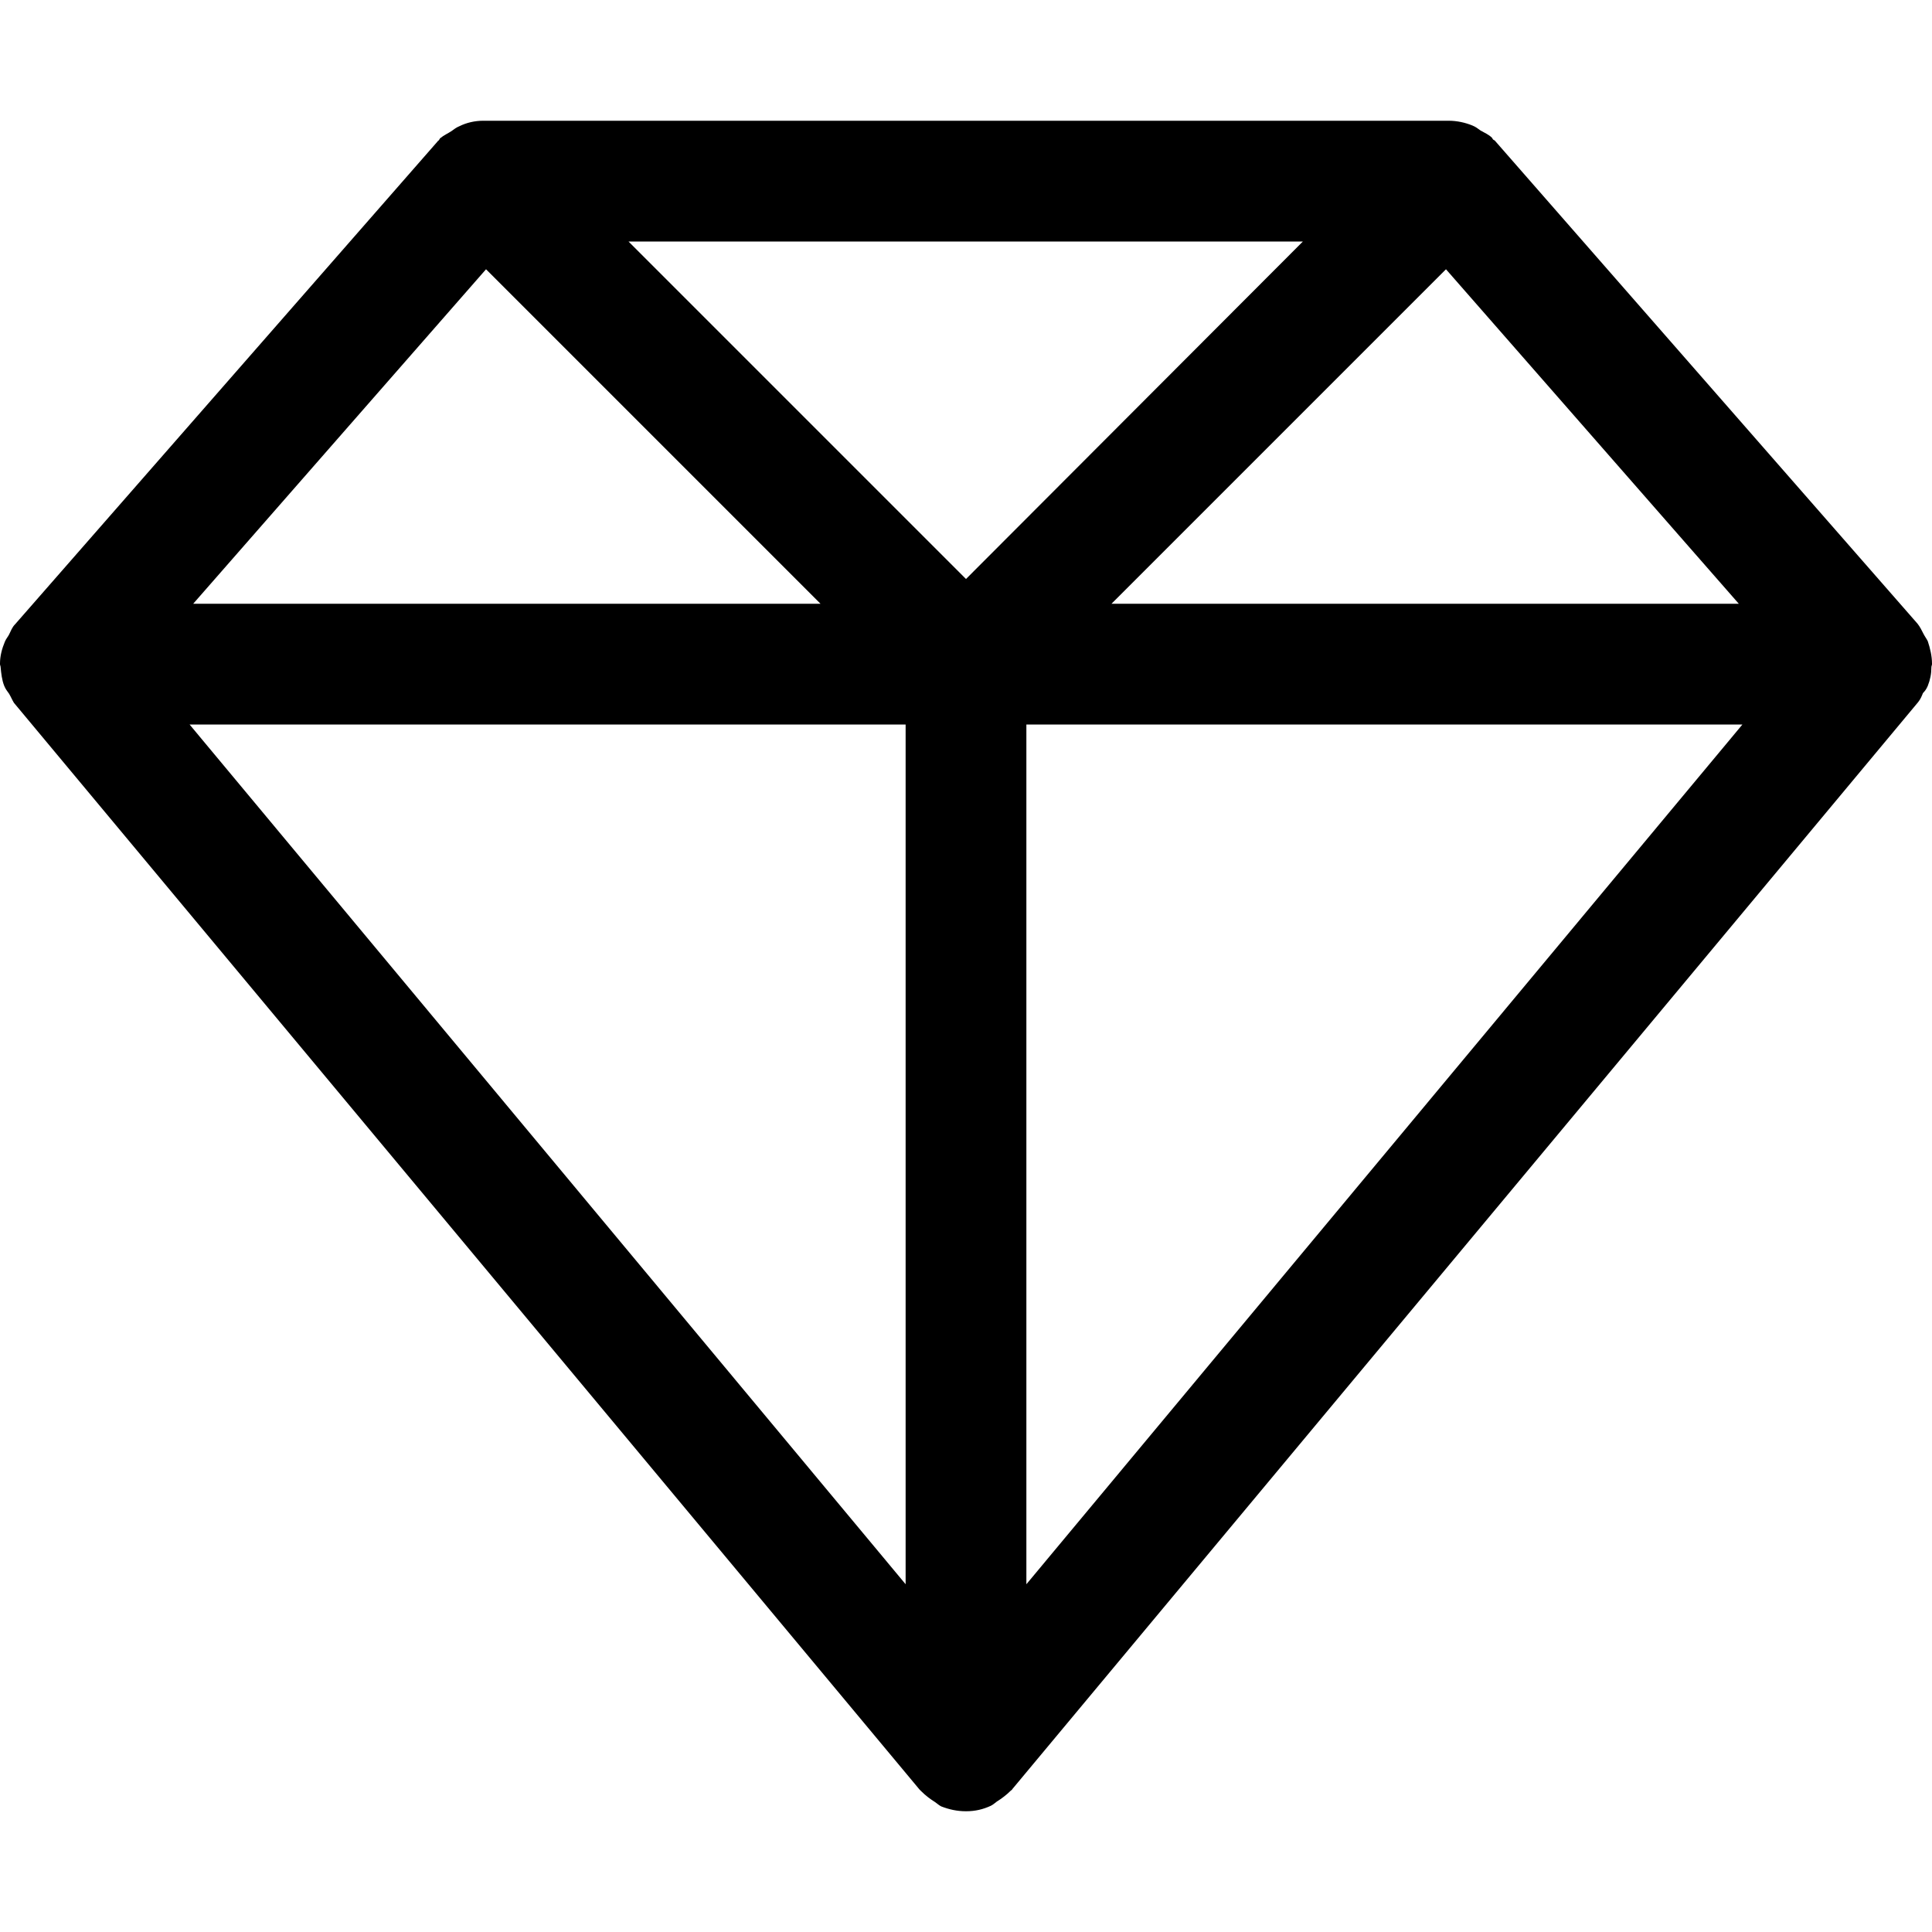
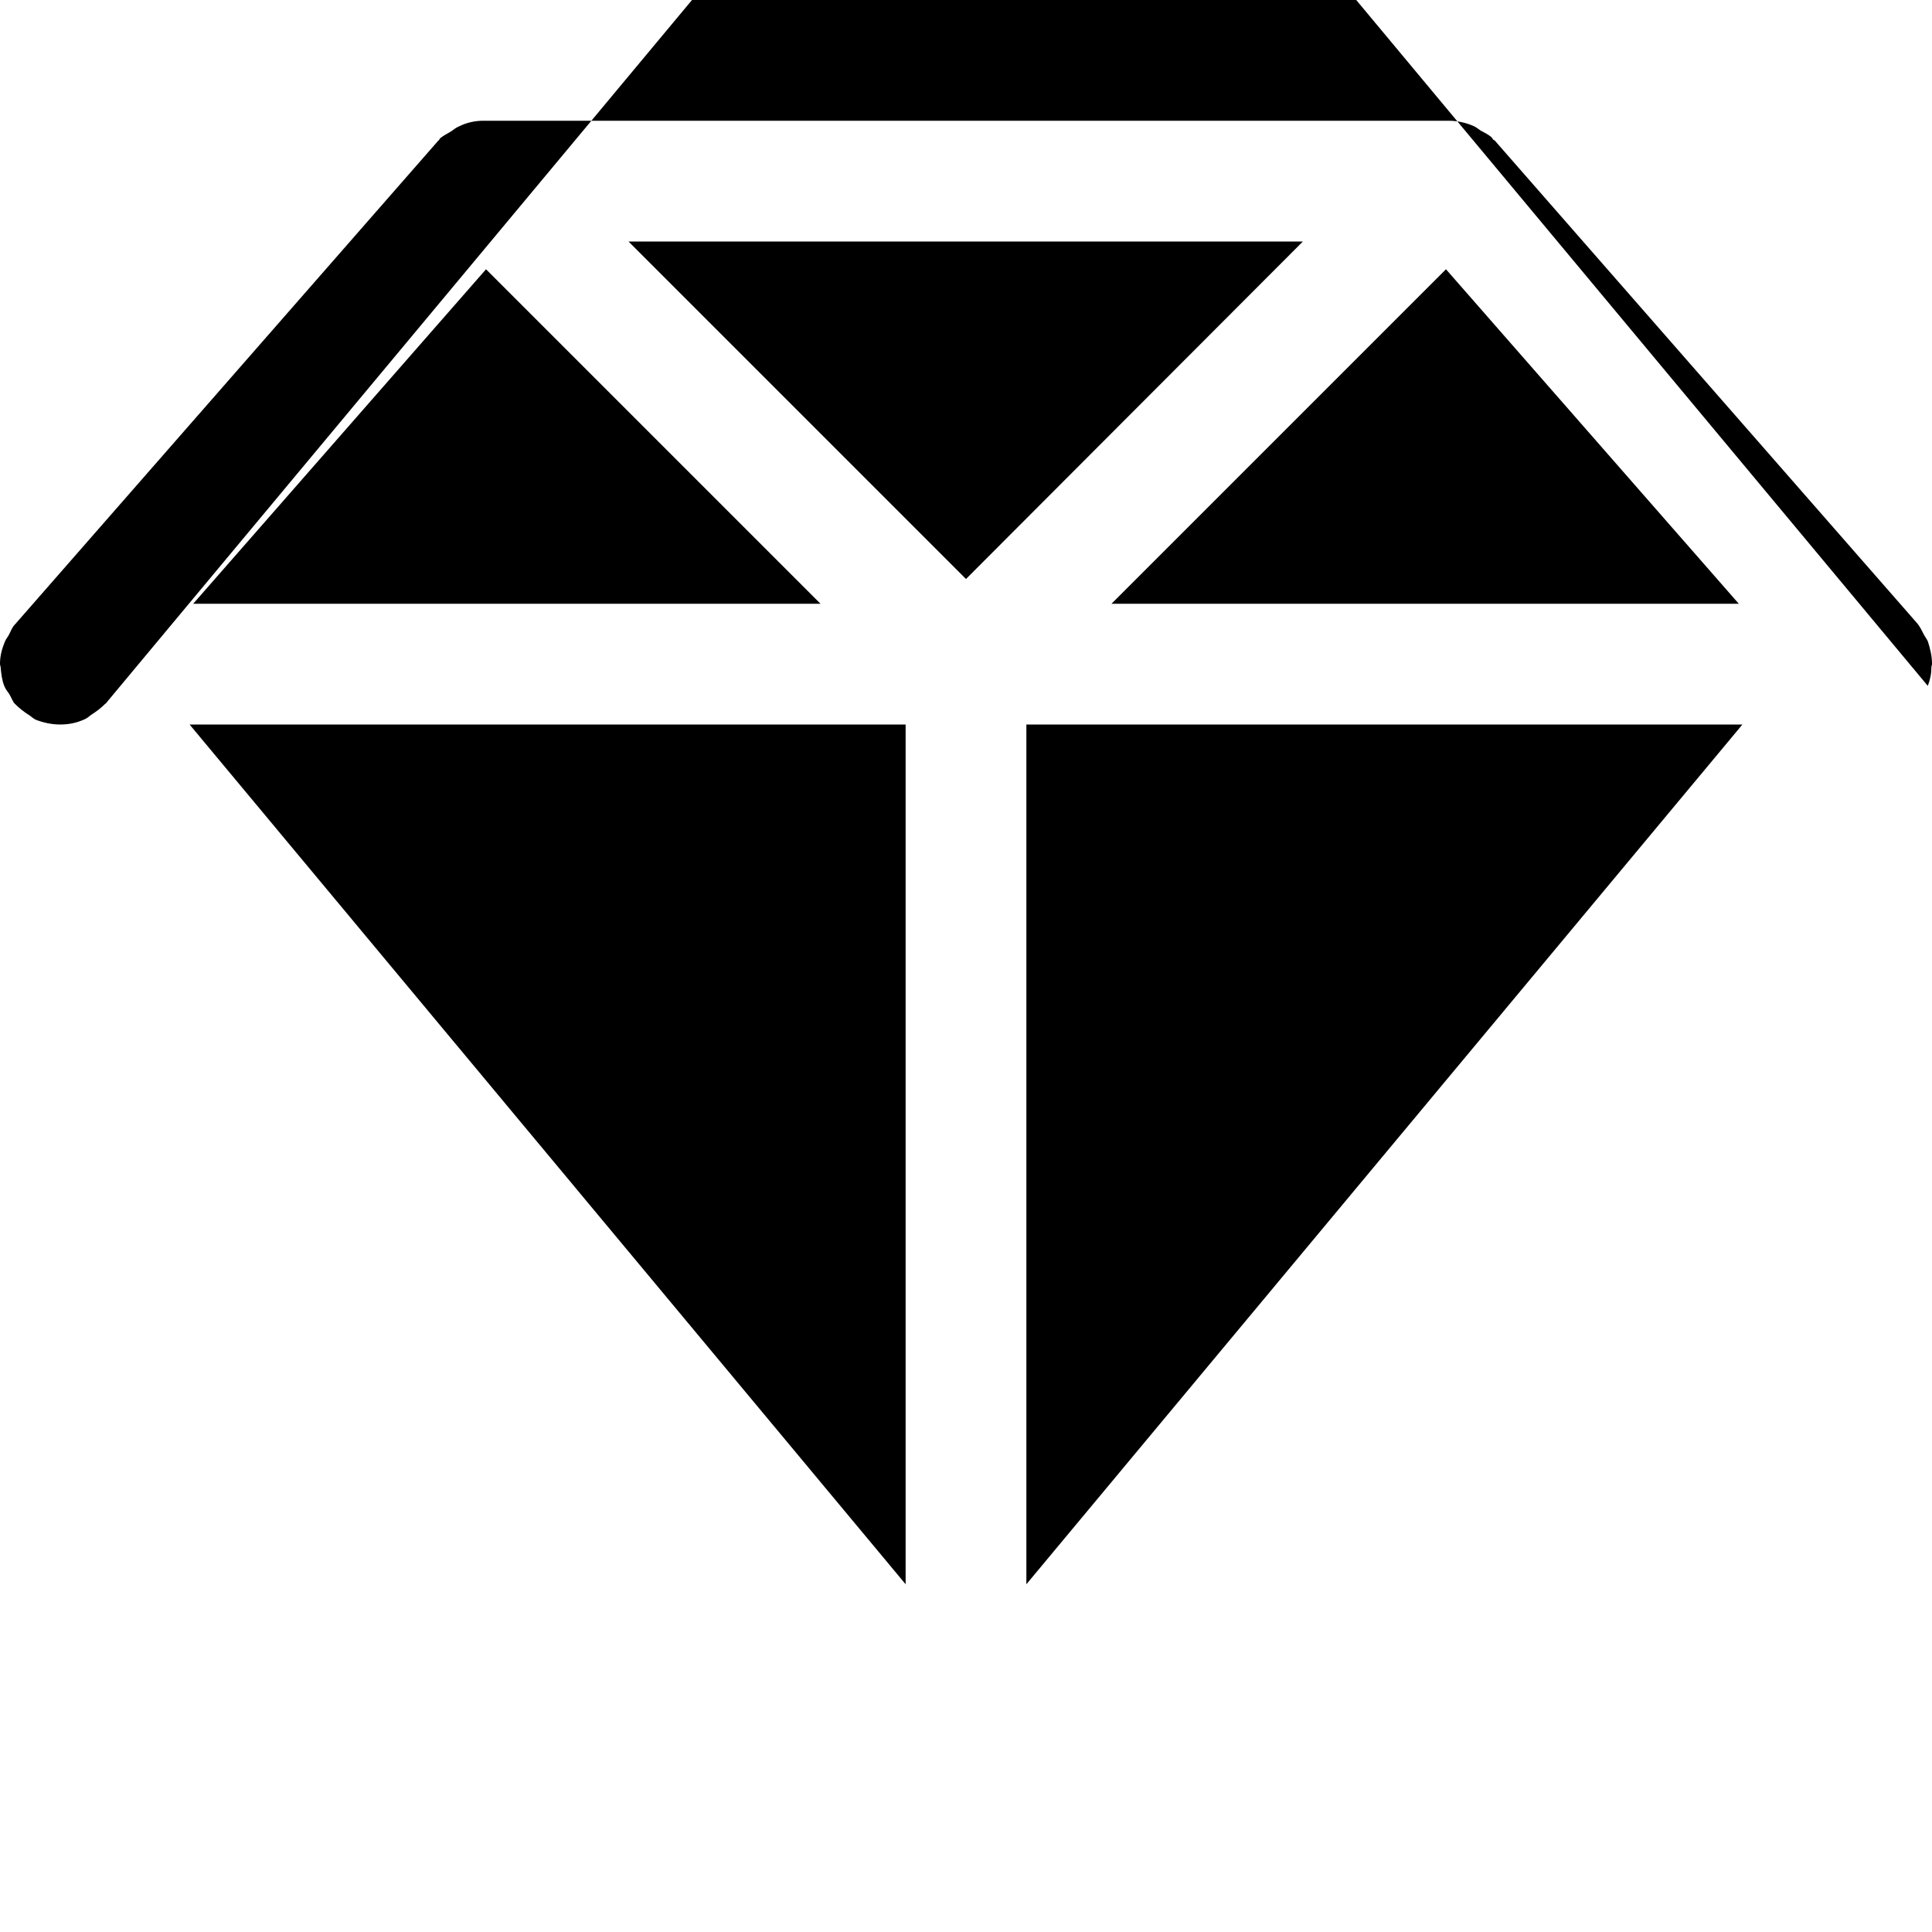
<svg xmlns="http://www.w3.org/2000/svg" width="32" height="32" viewBox="0 0 32 32">
  <title>Strive-for-excellence</title>
-   <path d="M31.93 11.36c0.040-0.1 0.060-0.2 0.060-0.31 0-0.020 0.010-0.030 0.010-0.050 0 0 0 0 0-0.010 0-0.12-0.030-0.25-0.070-0.37-0.020-0.040-0.050-0.080-0.070-0.12-0.030-0.060-0.060-0.12-0.1-0.17l-7-8c-0.010-0.010-0.020-0.010-0.030-0.020s-0.010-0.020-0.020-0.030c-0.050-0.050-0.12-0.080-0.19-0.12-0.040-0.030-0.080-0.060-0.13-0.080-0.12-0.050-0.26-0.080-0.39-0.080h-16c-0.13 0-0.27 0.030-0.39 0.090-0.050 0.020-0.090 0.050-0.13 0.080-0.060 0.040-0.13 0.070-0.19 0.12-0.010 0.010-0.010 0.020-0.020 0.030 0 0.010-0.020 0.010-0.020 0.020l-7 8c-0.050 0.050-0.070 0.11-0.1 0.17-0.020 0.040-0.050 0.070-0.070 0.12-0.050 0.12-0.080 0.24-0.080 0.36 0 0 0 0 0 0.010 0 0.020 0.010 0.030 0.010 0.050 0.010 0.1 0.020 0.21 0.060 0.31 0.020 0.050 0.050 0.090 0.080 0.13 0.030 0.050 0.050 0.1 0.080 0.15l15 18c0.010 0.010 0.020 0.020 0.030 0.030 0.070 0.070 0.15 0.13 0.23 0.18 0.030 0.020 0.060 0.050 0.1 0.070 0.13 0.050 0.26 0.080 0.41 0.080s0.28-0.030 0.41-0.090c0.040-0.020 0.060-0.040 0.1-0.070 0.080-0.050 0.16-0.11 0.23-0.18 0.010-0.010 0.020-0.010 0.030-0.030l15-18c0.040-0.050 0.060-0.1 0.080-0.15 0.030-0.030 0.060-0.070 0.080-0.12zM8.050 4.46l5.54 5.54h-10.39l4.85-5.54zM10.41 4h11.17l-5.58 5.59-5.59-5.59zM15 12v14.24l-11.86-14.24h11.86zM17 12h11.86l-11.86 14.24v-14.24zM18.41 10l5.54-5.54 4.85 5.54h-10.39z" />
+   <path d="M31.93 11.36c0.040-0.1 0.060-0.2 0.060-0.31 0-0.020 0.010-0.030 0.010-0.050 0 0 0 0 0-0.010 0-0.12-0.030-0.25-0.070-0.37-0.020-0.040-0.050-0.080-0.070-0.12-0.030-0.060-0.060-0.12-0.1-0.17l-7-8c-0.010-0.010-0.020-0.010-0.030-0.020s-0.010-0.020-0.020-0.030c-0.050-0.050-0.12-0.080-0.19-0.12-0.040-0.030-0.080-0.060-0.13-0.080-0.12-0.050-0.26-0.080-0.39-0.080h-16c-0.13 0-0.27 0.030-0.39 0.090-0.050 0.020-0.090 0.050-0.13 0.080-0.060 0.040-0.13 0.070-0.19 0.12-0.010 0.010-0.010 0.020-0.020 0.030 0 0.010-0.020 0.010-0.020 0.020l-7 8c-0.050 0.050-0.070 0.11-0.1 0.17-0.020 0.040-0.050 0.070-0.070 0.12-0.050 0.12-0.080 0.24-0.080 0.36 0 0 0 0 0 0.010 0 0.020 0.010 0.030 0.010 0.050 0.010 0.1 0.020 0.21 0.060 0.31 0.020 0.050 0.050 0.090 0.080 0.13 0.030 0.050 0.050 0.1 0.080 0.15c0.010 0.010 0.020 0.020 0.030 0.030 0.070 0.070 0.15 0.13 0.23 0.18 0.030 0.020 0.060 0.050 0.1 0.070 0.13 0.050 0.26 0.080 0.41 0.080s0.28-0.030 0.41-0.090c0.040-0.020 0.060-0.040 0.1-0.070 0.080-0.050 0.16-0.11 0.23-0.18 0.010-0.010 0.020-0.010 0.030-0.030l15-18c0.040-0.050 0.060-0.1 0.080-0.15 0.030-0.030 0.060-0.070 0.080-0.12zM8.050 4.46l5.54 5.54h-10.39l4.85-5.54zM10.41 4h11.17l-5.58 5.59-5.59-5.59zM15 12v14.24l-11.86-14.24h11.86zM17 12h11.86l-11.86 14.24v-14.24zM18.41 10l5.54-5.54 4.85 5.54h-10.39z" />
</svg>